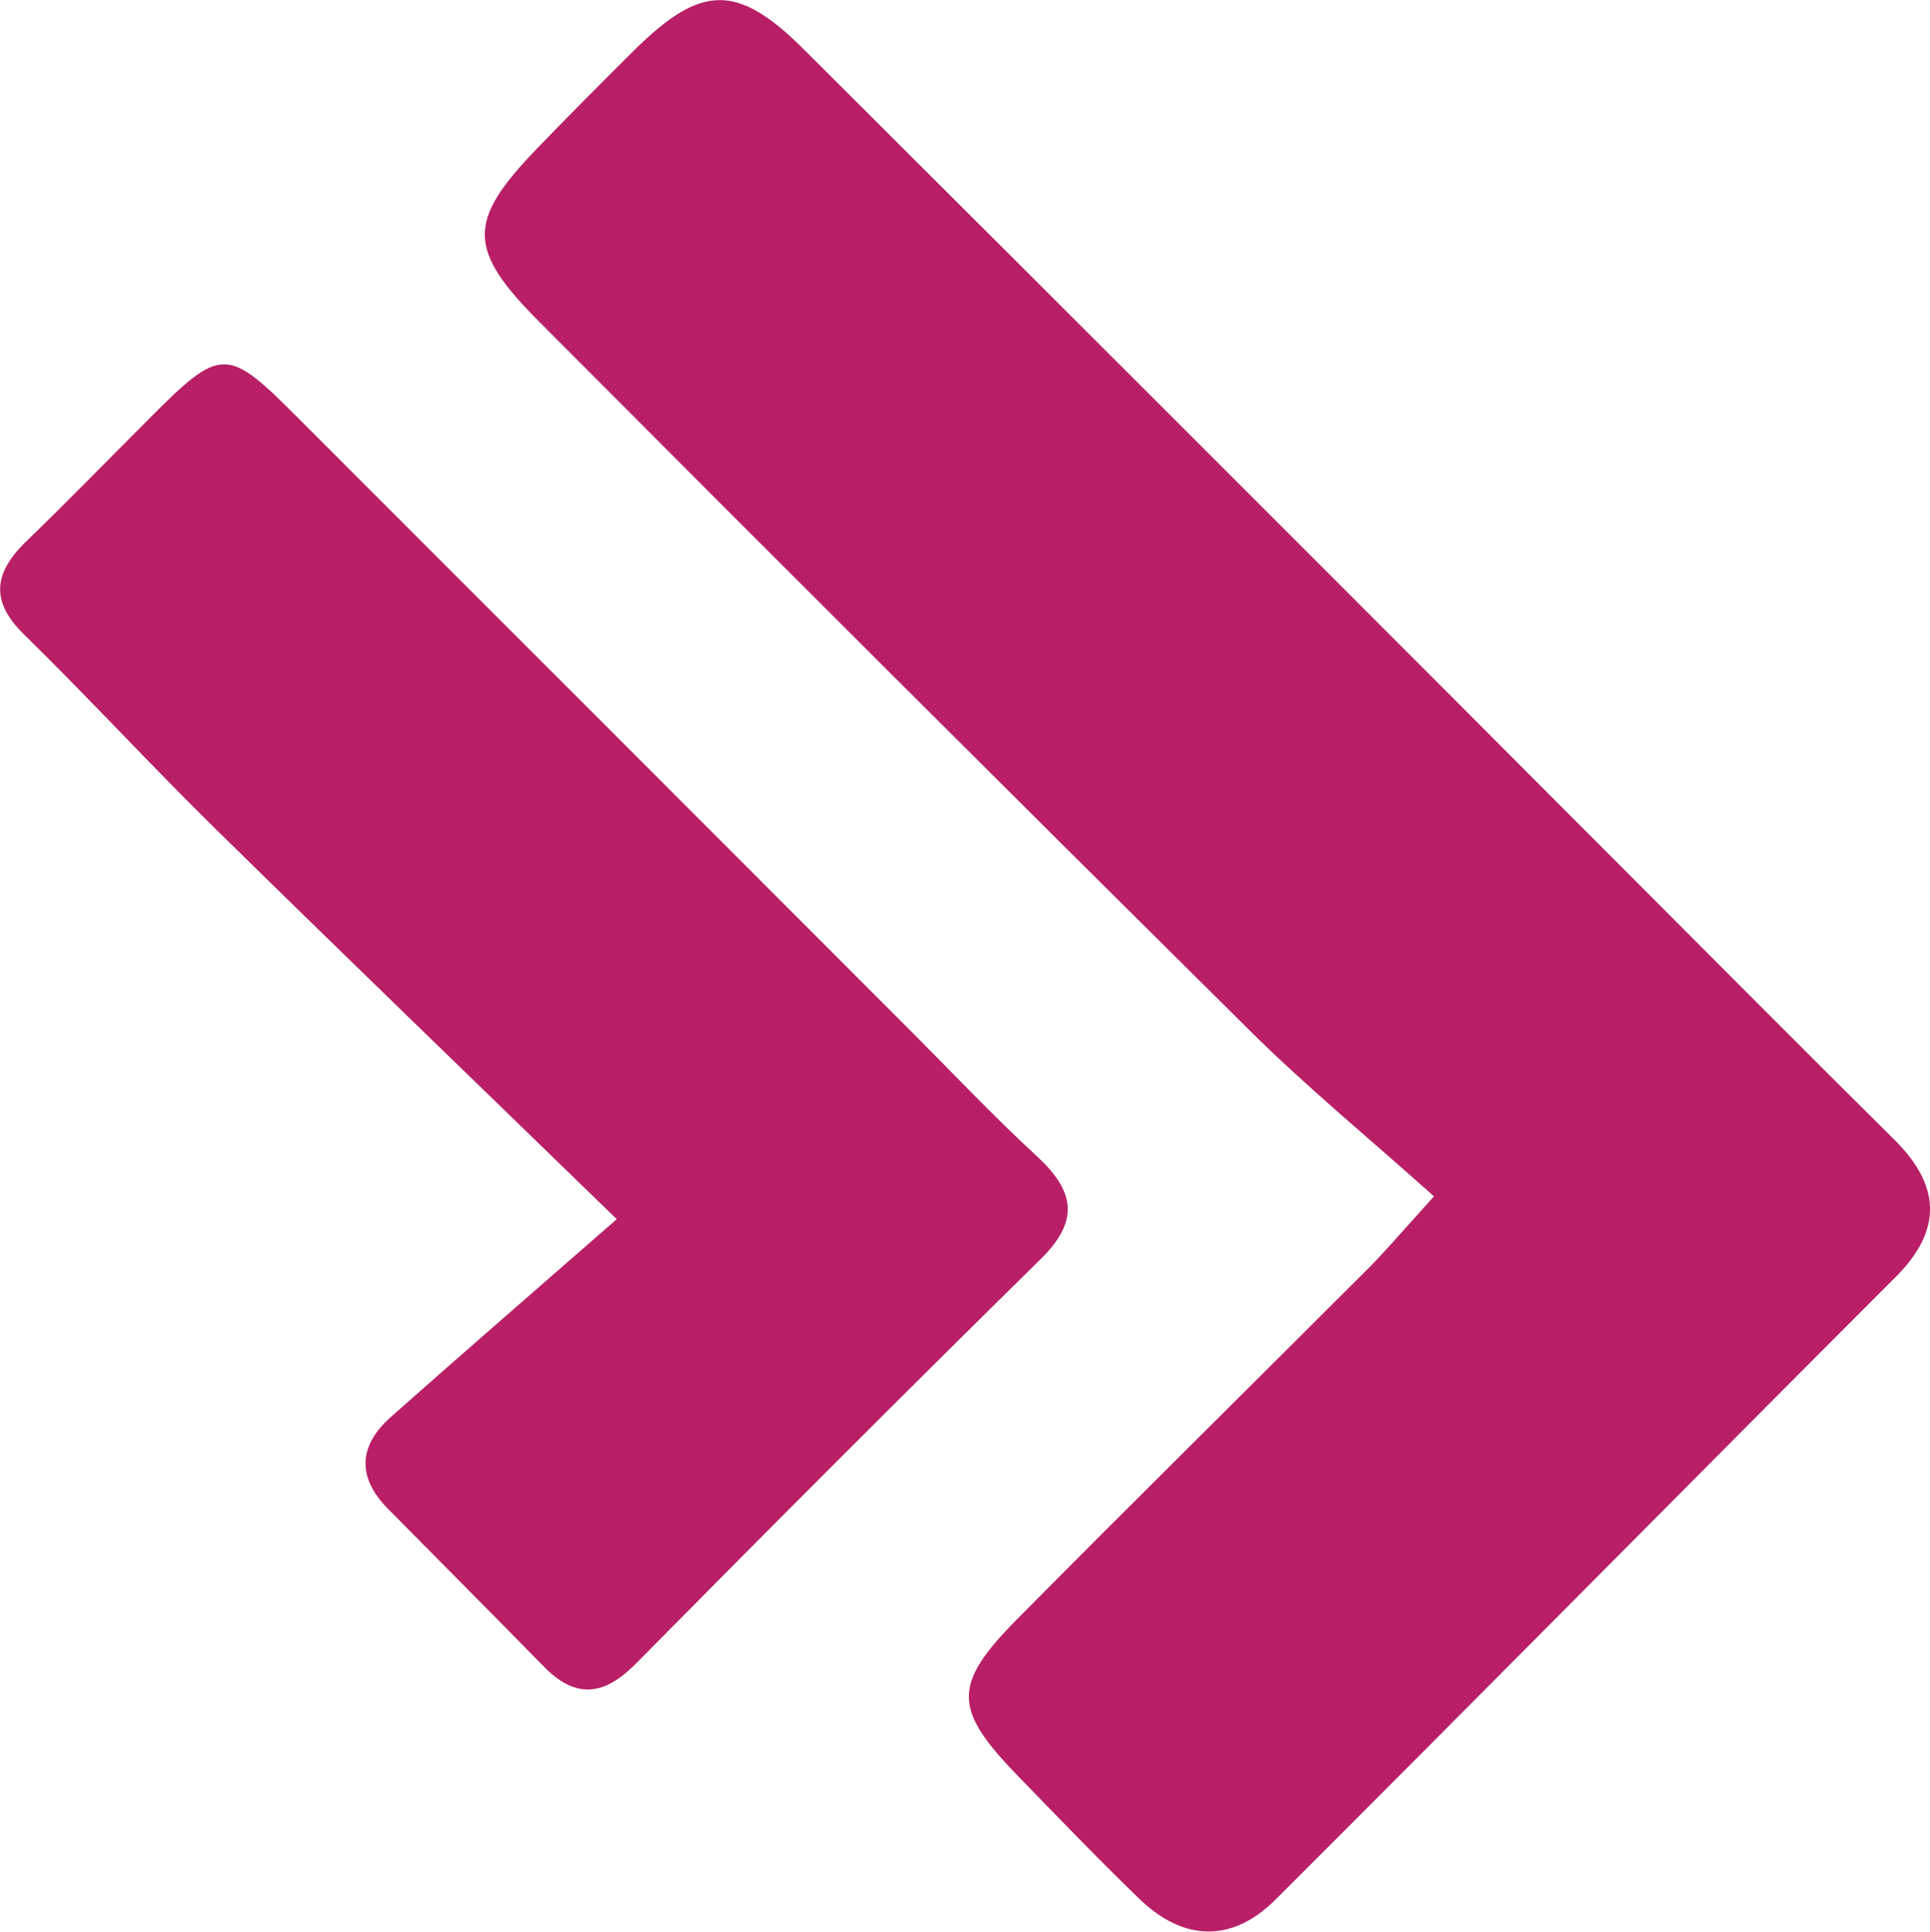
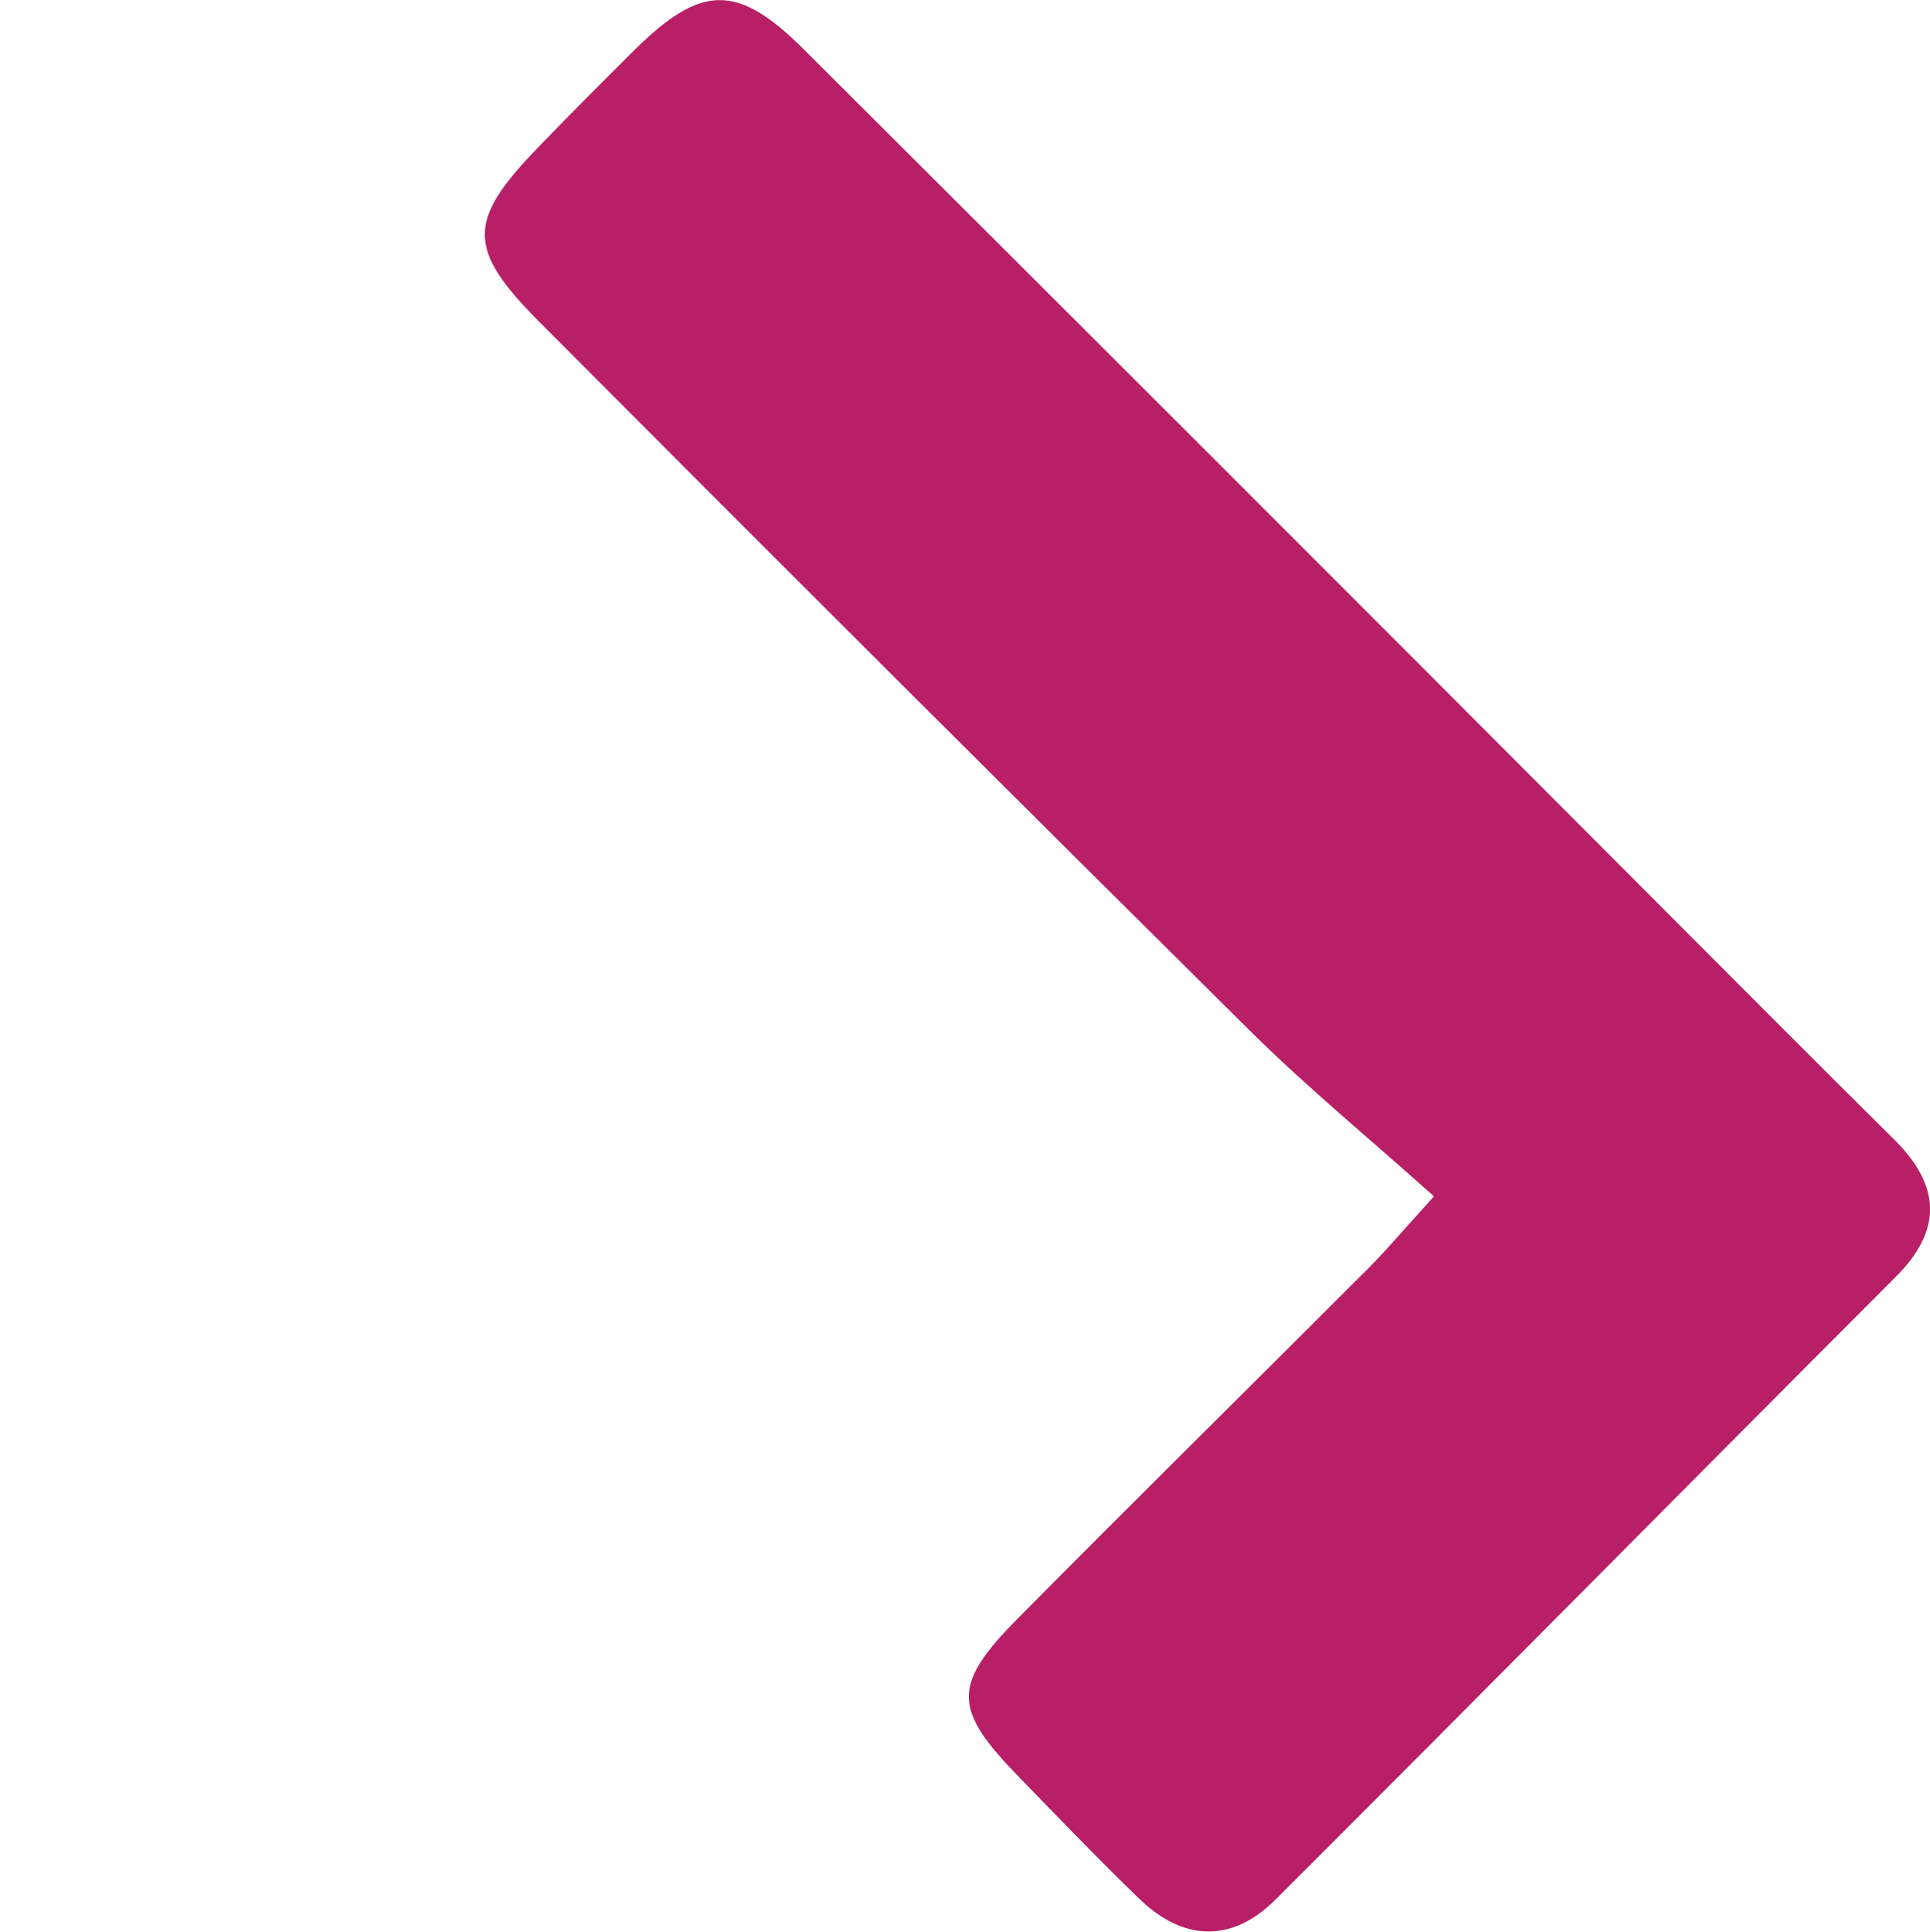
<svg xmlns="http://www.w3.org/2000/svg" viewBox="0 0 125.17 125.28">
  <defs>
    <style>.cls-1{fill:#b81f66}</style>
  </defs>
  <g id="Layer_2" data-name="Layer 2">
    <g id="Layer_1-2" data-name="Layer 1">
      <path class="cls-1" d="M93 77.57c-4.14-3.71-8.25-7.08-12-10.8Q57.93 43.91 35 20.89c-4.71-4.72-4.71-6.55-.19-11.24 2.08-2.16 4.2-4.28 6.33-6.4C45.45-1 47.79-1.12 52.1 3.17q26.73 26.64 53.38 53.36C111.25 62.3 117 68.1 122.8 73.84c3.06 3 3.23 5.91.1 9-13.42 13.43-26.76 26.94-40.2 40.35-2.83 2.82-6 2.67-8.84-.1-2.63-2.54-5.17-5.19-7.73-7.82-4.34-4.45-4.41-6-.11-10.34 7.39-7.46 14.86-14.83 22.28-22.25 1.28-1.24 2.45-2.62 4.7-5.11z" />
-       <path class="cls-1" d="M40 79.05c-9.76-9.48-18-17.42-26.17-25.45-4.15-4.08-8.1-8.38-12.26-12.45-2.16-2.11-2-3.91 0-5.92 2.77-2.67 5.43-5.41 8.14-8.12 4.61-4.62 5-4.64 9.52-.11Q39 46.76 58.76 66.54c2.83 2.82 5.56 5.74 8.5 8.44 2.44 2.26 2.77 4.17.23 6.66C58.71 90.28 50 99 41.36 107.75c-1.93 2-3.8 2.6-6 .4-3.38-3.45-6.79-6.87-10.18-10.3-2.07-2.08-1.92-4.14.2-6 4.51-4 9.03-7.92 14.62-12.8z" />
    </g>
  </g>
</svg>